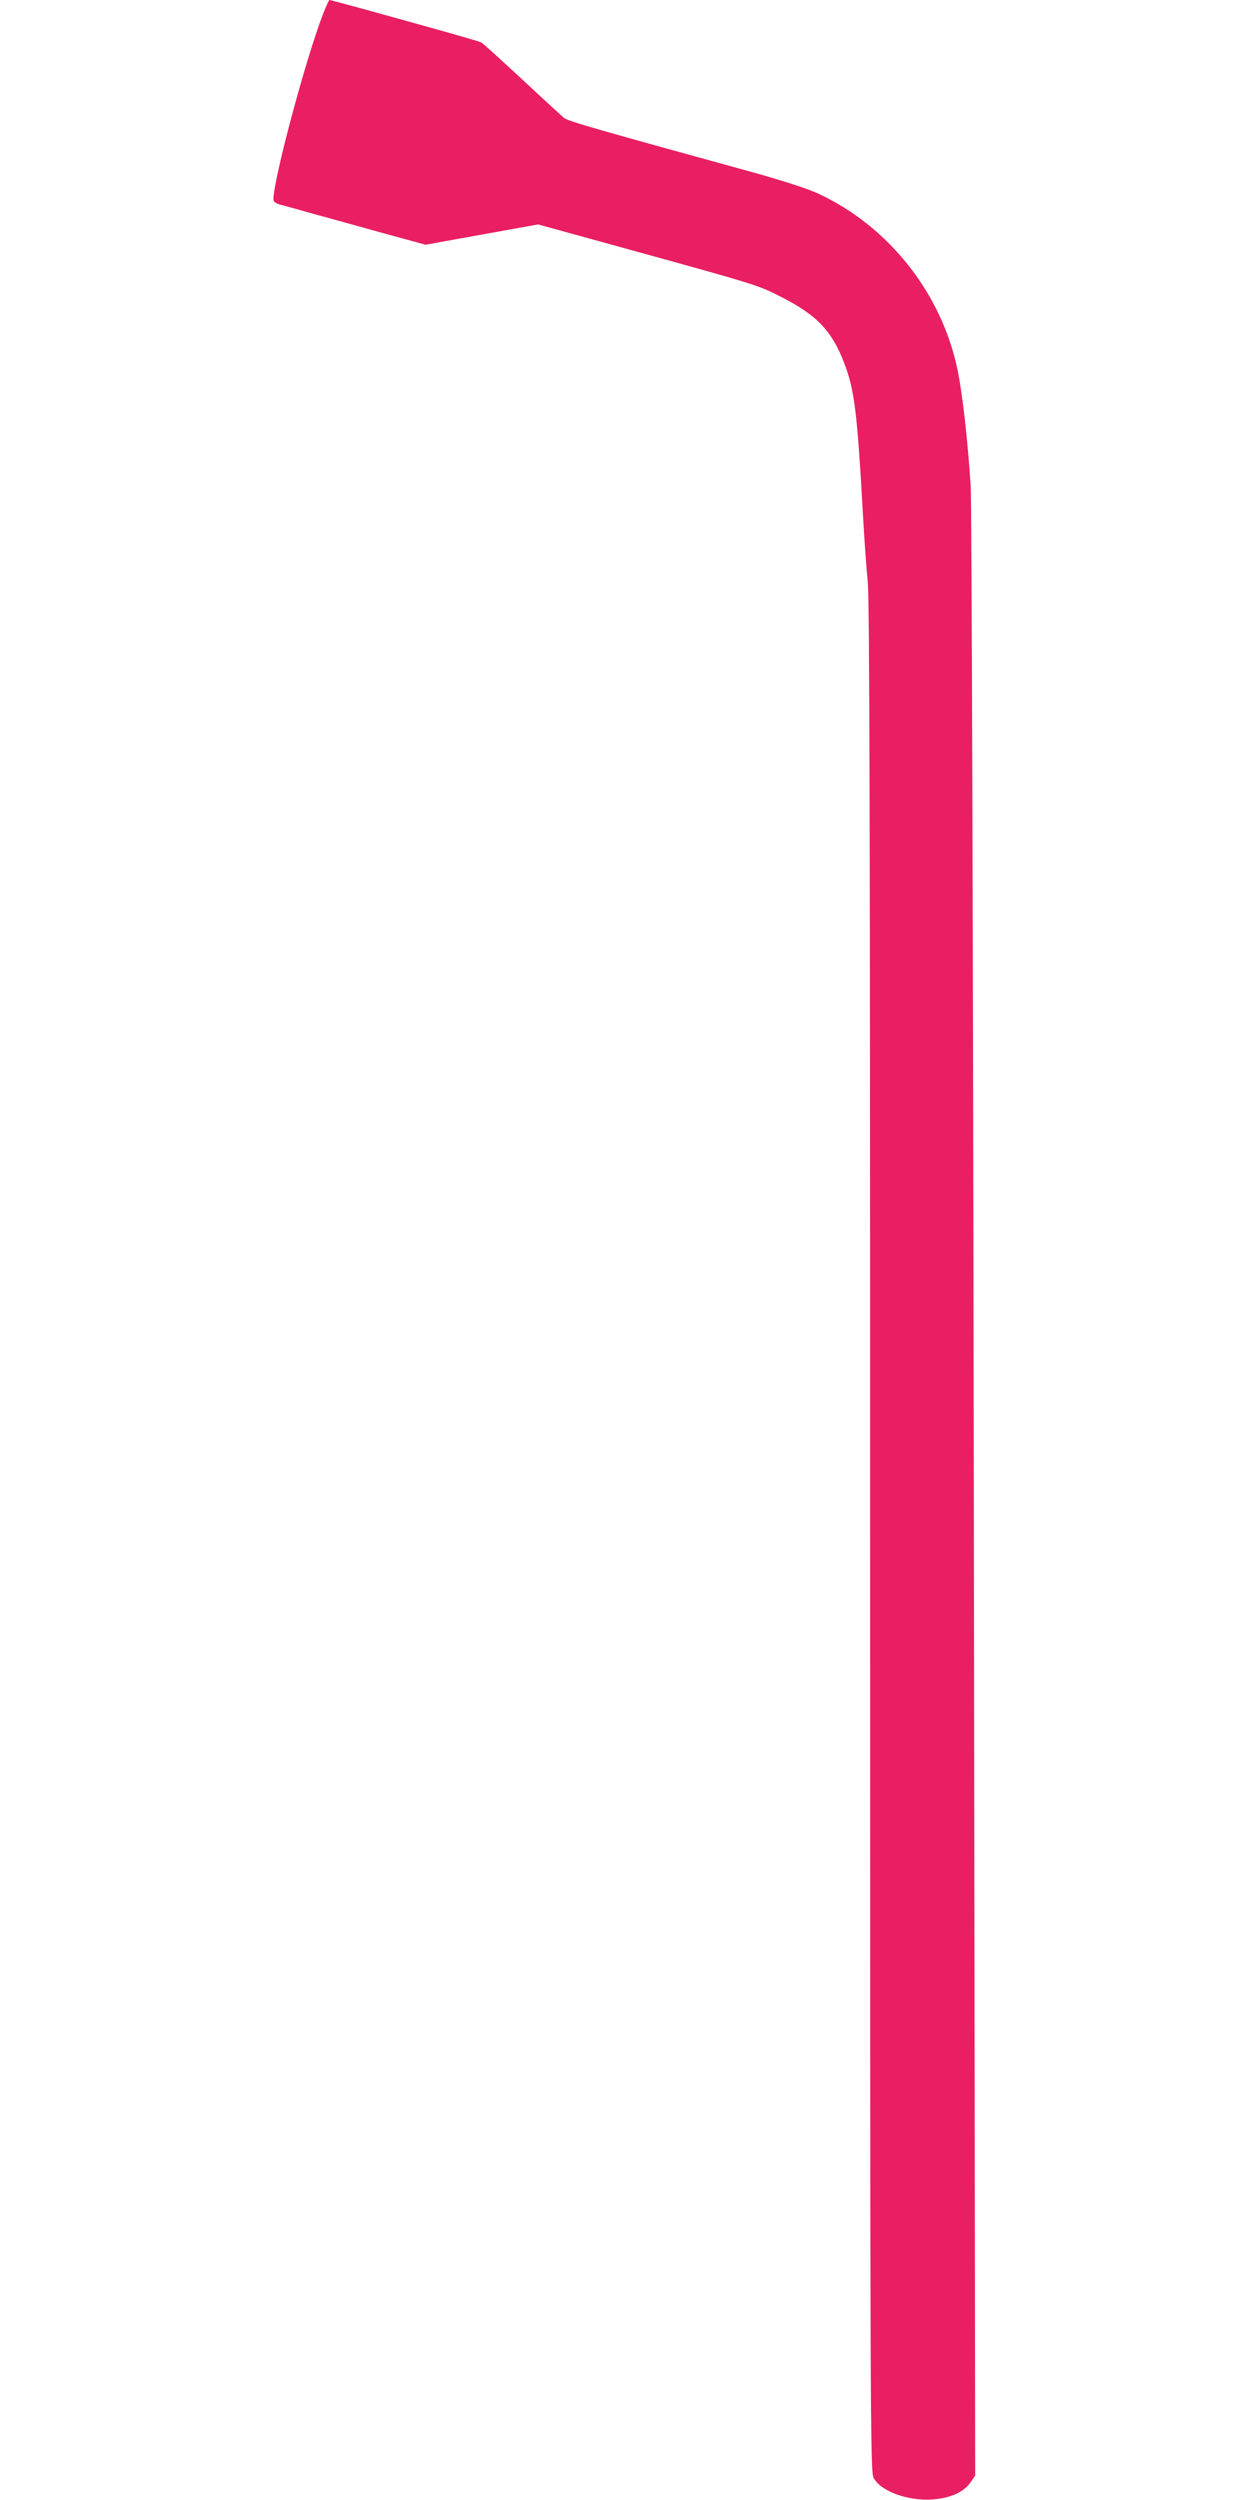
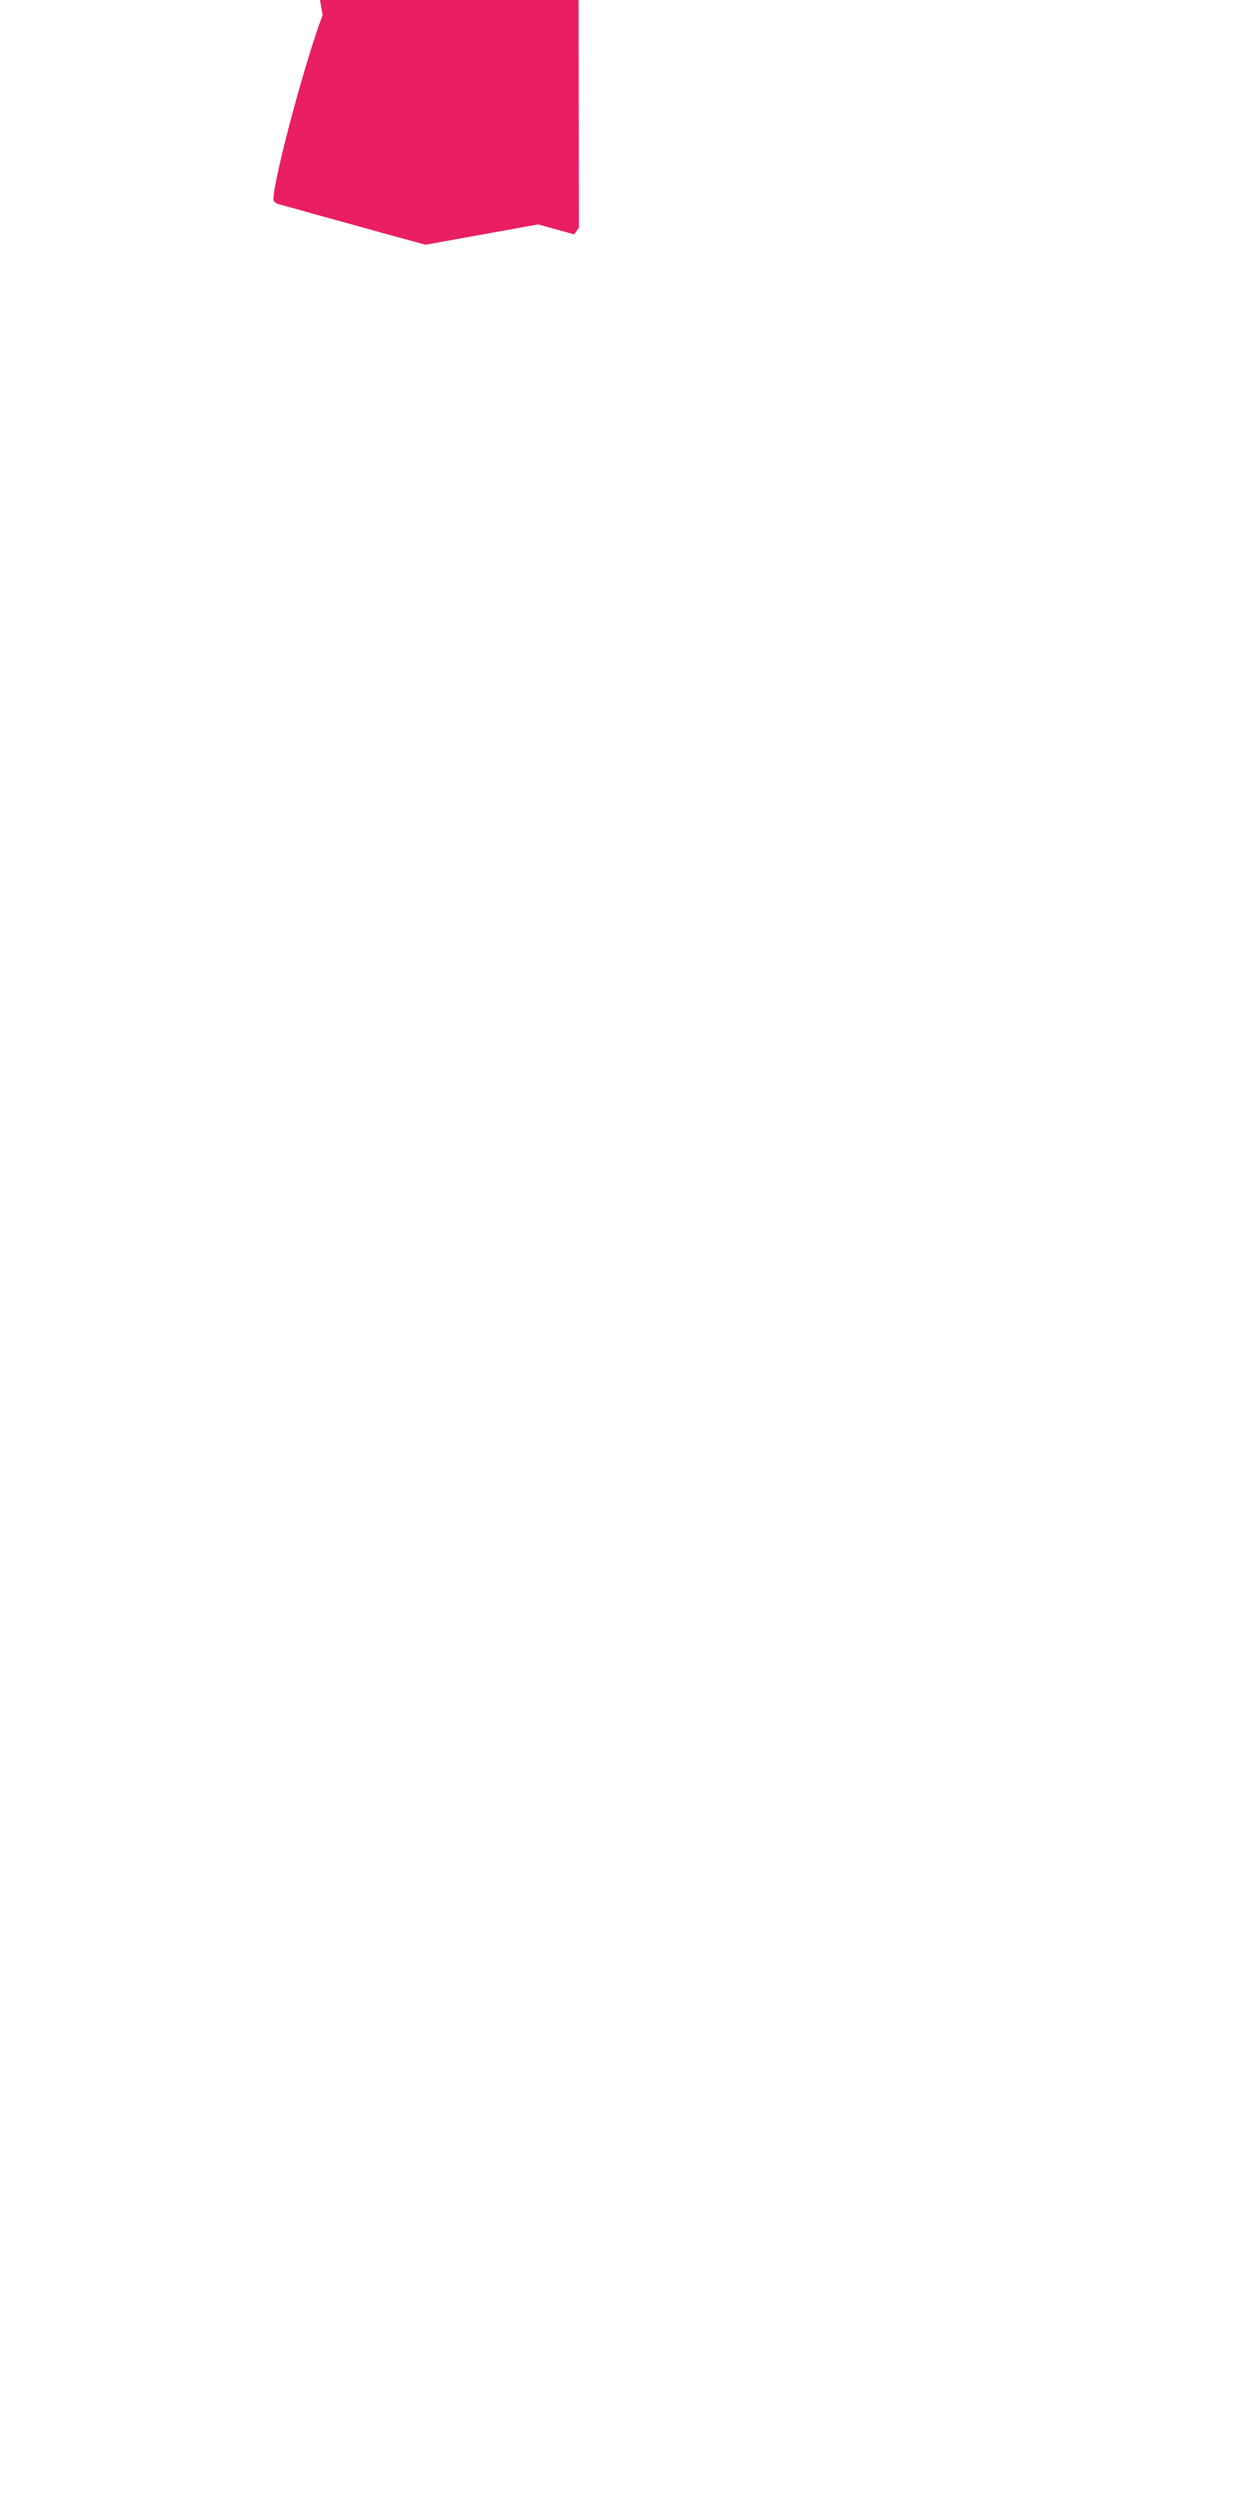
<svg xmlns="http://www.w3.org/2000/svg" version="1.0" width="640pt" height="1280pt" viewBox="0 0 640 1280" preserveAspectRatio="xMidYMid meet">
  <g transform="translate(0,1280) scale(0.1,-0.1)" fill="#e91e63" stroke="none">
-     <path d="M1652 12723 c-88 -229 -252 -842 -252 -944 0 -13 12 -21 43 -29 23 -6 96 -26 162 -45 66 -18 222 -61 347 -96 l227 -62 288 52 288 52 185 -51 c102 -28 250 -69 330 -91 601 -166 612 -169 733 -231 178 -91 255 -171 317 -331 55 -141 69 -249 100 -812 6 -104 16 -246 23 -315 9 -95 12 -1258 12 -4900 0 -4535 1 -4777 18 -4807 37 -69 178 -120 305 -110 89 7 157 38 191 87 l24 35 -7 5015 c-4 2917 -11 5080 -16 5170 -14 222 -41 465 -66 590 -80 394 -350 739 -715 909 -51 24 -184 67 -339 110 -796 219 -944 261 -963 278 -12 10 -109 99 -215 198 -107 99 -199 183 -207 187 -11 7 -203 61 -612 174 -88 24 -163 44 -166 44 -3 0 -19 -35 -35 -77z" />
+     <path d="M1652 12723 c-88 -229 -252 -842 -252 -944 0 -13 12 -21 43 -29 23 -6 96 -26 162 -45 66 -18 222 -61 347 -96 l227 -62 288 52 288 52 185 -51 l24 35 -7 5015 c-4 2917 -11 5080 -16 5170 -14 222 -41 465 -66 590 -80 394 -350 739 -715 909 -51 24 -184 67 -339 110 -796 219 -944 261 -963 278 -12 10 -109 99 -215 198 -107 99 -199 183 -207 187 -11 7 -203 61 -612 174 -88 24 -163 44 -166 44 -3 0 -19 -35 -35 -77z" />
  </g>
</svg>